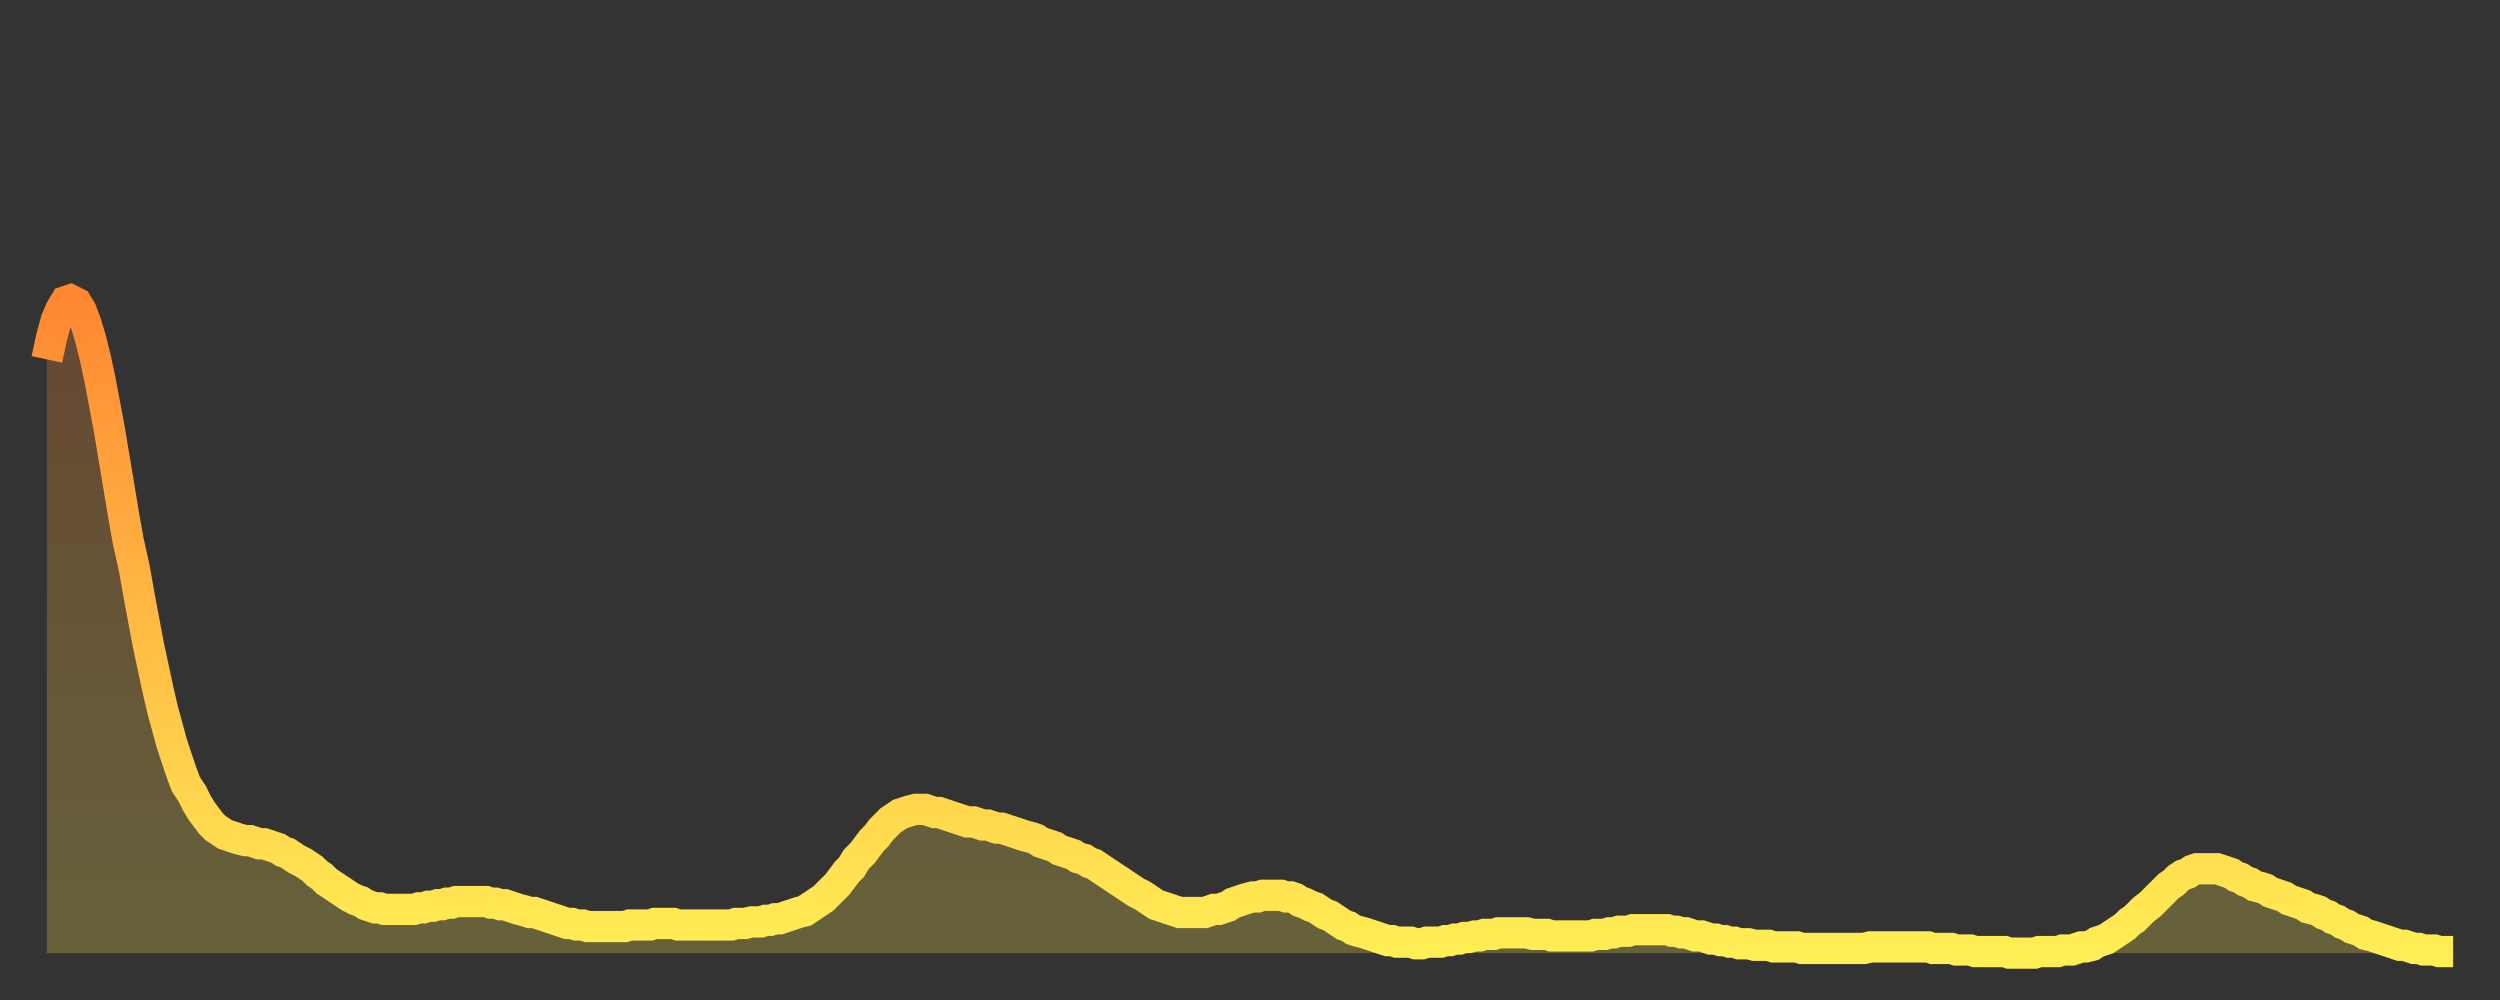
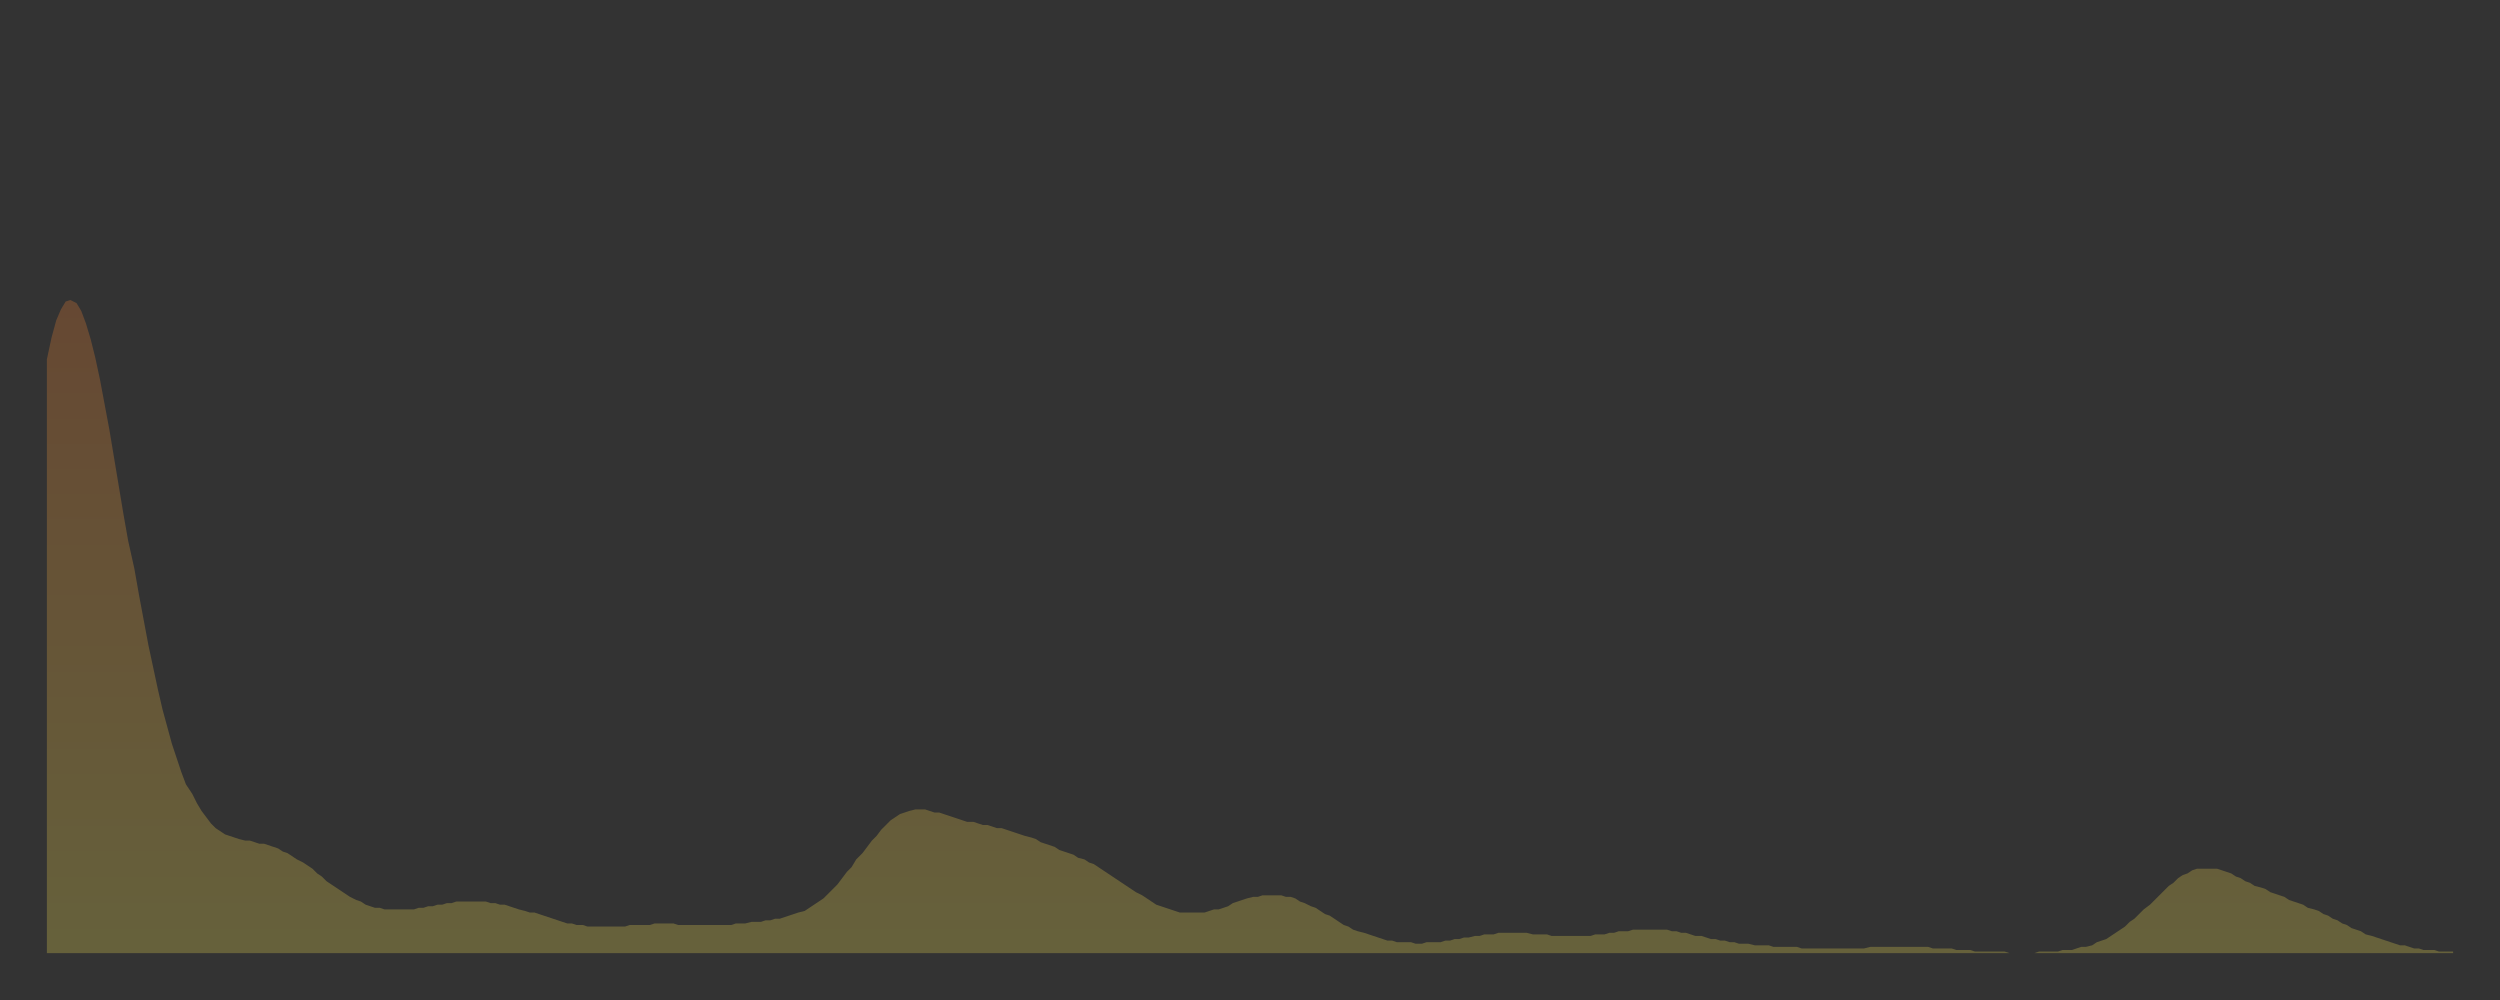
<svg xmlns="http://www.w3.org/2000/svg" baseProfile="full" height="64" version="1.1" width="160">
  <rect width="100%" height="100%" fill="#333333" stroke="none" />
  <defs>
    <linearGradient id="id235906" x1="0" x2="0" y1="0" y2="1">
      <stop offset="0%" stop-color="#ff8732" />
      <stop offset="50%" stop-color="#ffbb44" />
      <stop offset="100%" stop-color="#ffee55" />
    </linearGradient>
  </defs>
  <g transform="translate(3,3)">
    <g>
-       <path d="M 0.0 20.0 0.3 18.6 0.6 17.5 0.9 16.8 1.2 16.3 1.5 16.2 1.9 16.4 2.2 16.9 2.5 17.7 2.8 18.7 3.1 19.9 3.4 21.3 3.7 22.9 4.0 24.5 4.3 26.3 4.6 28.1 4.9 29.9 5.2 31.6 5.6 33.4 5.9 35.1 6.2 36.7 6.5 38.3 6.8 39.7 7.1 41.1 7.4 42.4 7.7 43.5 8.0 44.6 8.3 45.5 8.6 46.4 8.9 47.2 9.3 47.8 9.6 48.4 9.9 48.9 10.2 49.3 10.5 49.7 10.8 50.0 11.1 50.2 11.4 50.4 11.7 50.5 12.0 50.6 12.3 50.7 12.7 50.8 13.0 50.8 13.3 50.9 13.6 51.0 13.9 51.0 14.2 51.1 14.5 51.2 14.8 51.3 15.1 51.5 15.4 51.6 15.7 51.8 16.0 52.0 16.4 52.2 16.7 52.4 17.0 52.6 17.3 52.9 17.6 53.1 17.9 53.4 18.2 53.6 18.5 53.8 18.8 54.0 19.1 54.2 19.4 54.4 19.8 54.6 20.1 54.7 20.4 54.9 20.7 55.0 21.0 55.1 21.3 55.1 21.6 55.2 21.9 55.2 22.2 55.2 22.5 55.2 22.8 55.2 23.1 55.2 23.5 55.2 23.8 55.1 24.1 55.1 24.4 55.0 24.7 55.0 25.0 54.9 25.3 54.9 25.6 54.8 25.9 54.8 26.2 54.7 26.5 54.7 26.8 54.7 27.2 54.7 27.5 54.7 27.8 54.7 28.1 54.7 28.4 54.8 28.7 54.8 29.0 54.9 29.3 54.9 29.6 55.0 29.9 55.1 30.2 55.2 30.6 55.3 30.9 55.4 31.2 55.4 31.5 55.5 31.8 55.6 32.1 55.7 32.4 55.8 32.7 55.9 33.0 56.0 33.3 56.1 33.6 56.1 33.9 56.2 34.3 56.2 34.6 56.3 34.9 56.3 35.2 56.3 35.5 56.3 35.8 56.3 36.1 56.3 36.4 56.3 36.7 56.3 37.0 56.3 37.3 56.2 37.7 56.2 38.0 56.2 38.3 56.2 38.6 56.2 38.9 56.1 39.2 56.1 39.5 56.1 39.8 56.1 40.1 56.1 40.4 56.2 40.7 56.2 41.0 56.2 41.4 56.2 41.7 56.2 42.0 56.2 42.3 56.2 42.6 56.2 42.9 56.2 43.2 56.2 43.5 56.2 43.8 56.2 44.1 56.1 44.4 56.1 44.7 56.1 45.1 56.0 45.4 56.0 45.7 56.0 46.0 55.9 46.3 55.9 46.6 55.8 46.9 55.8 47.2 55.7 47.5 55.6 47.8 55.5 48.1 55.4 48.5 55.3 48.8 55.1 49.1 54.9 49.4 54.7 49.7 54.5 50.0 54.2 50.3 53.9 50.6 53.6 50.9 53.2 51.2 52.8 51.5 52.5 51.8 52.0 52.2 51.6 52.5 51.2 52.8 50.8 53.1 50.5 53.4 50.1 53.7 49.8 54.0 49.5 54.3 49.3 54.6 49.1 54.9 49.0 55.2 48.9 55.6 48.8 55.9 48.8 56.2 48.8 56.5 48.9 56.8 49.0 57.1 49.0 57.4 49.1 57.7 49.2 58.0 49.3 58.3 49.4 58.6 49.5 58.9 49.6 59.3 49.6 59.6 49.7 59.9 49.8 60.2 49.8 60.5 49.9 60.8 50.0 61.1 50.0 61.4 50.1 61.7 50.2 62.0 50.3 62.3 50.4 62.6 50.5 63.0 50.6 63.3 50.7 63.6 50.9 63.9 51.0 64.2 51.1 64.5 51.2 64.8 51.4 65.1 51.5 65.4 51.6 65.7 51.7 66.0 51.9 66.4 52.0 66.7 52.2 67.0 52.3 67.3 52.5 67.6 52.7 67.9 52.9 68.2 53.1 68.5 53.3 68.8 53.5 69.1 53.7 69.4 53.9 69.7 54.1 70.1 54.3 70.4 54.5 70.7 54.7 71.0 54.9 71.3 55.0 71.6 55.1 71.9 55.2 72.2 55.3 72.5 55.4 72.8 55.4 73.1 55.4 73.5 55.4 73.8 55.4 74.1 55.4 74.4 55.3 74.7 55.2 75.0 55.2 75.3 55.1 75.6 55.0 75.9 54.8 76.2 54.7 76.5 54.6 76.8 54.5 77.2 54.4 77.5 54.4 77.8 54.3 78.1 54.3 78.4 54.3 78.7 54.3 79.0 54.3 79.3 54.4 79.6 54.4 79.9 54.5 80.2 54.7 80.5 54.8 80.9 55.0 81.2 55.1 81.5 55.3 81.8 55.5 82.1 55.6 82.4 55.8 82.7 56.0 83.0 56.2 83.3 56.3 83.6 56.5 83.9 56.6 84.3 56.7 84.6 56.8 84.9 56.9 85.2 57.0 85.5 57.1 85.8 57.2 86.1 57.2 86.4 57.3 86.7 57.3 87.0 57.3 87.3 57.3 87.6 57.4 88.0 57.4 88.3 57.3 88.6 57.3 88.9 57.3 89.2 57.3 89.5 57.2 89.8 57.2 90.1 57.1 90.4 57.1 90.7 57.0 91.0 57.0 91.4 56.9 91.7 56.9 92.0 56.8 92.3 56.8 92.6 56.8 92.9 56.7 93.2 56.7 93.5 56.7 93.8 56.7 94.1 56.7 94.4 56.7 94.7 56.7 95.1 56.8 95.4 56.8 95.7 56.8 96.0 56.8 96.3 56.9 96.6 56.9 96.9 56.9 97.2 56.9 97.5 56.9 97.8 56.9 98.1 56.9 98.4 56.9 98.8 56.9 99.1 56.8 99.4 56.8 99.7 56.8 100.0 56.7 100.3 56.7 100.6 56.6 100.9 56.6 101.2 56.6 101.5 56.5 101.8 56.5 102.2 56.5 102.5 56.5 102.8 56.5 103.1 56.5 103.4 56.5 103.7 56.5 104.0 56.6 104.3 56.6 104.6 56.7 104.9 56.7 105.2 56.8 105.5 56.9 105.9 56.9 106.2 57.0 106.5 57.1 106.8 57.1 107.1 57.2 107.4 57.2 107.7 57.3 108.0 57.3 108.3 57.4 108.6 57.4 108.9 57.4 109.3 57.5 109.6 57.5 109.9 57.5 110.2 57.5 110.5 57.6 110.8 57.6 111.1 57.6 111.4 57.6 111.7 57.6 112.0 57.6 112.3 57.7 112.6 57.7 113.0 57.7 113.3 57.7 113.6 57.7 113.9 57.7 114.2 57.7 114.5 57.7 114.8 57.7 115.1 57.7 115.4 57.7 115.7 57.7 116.0 57.7 116.3 57.7 116.7 57.6 117.0 57.6 117.3 57.6 117.6 57.6 117.9 57.6 118.2 57.6 118.5 57.6 118.8 57.6 119.1 57.6 119.4 57.6 119.7 57.6 120.1 57.6 120.4 57.6 120.7 57.7 121.0 57.7 121.3 57.7 121.6 57.7 121.9 57.7 122.2 57.8 122.5 57.8 122.8 57.8 123.1 57.8 123.4 57.9 123.8 57.9 124.1 57.9 124.4 57.9 124.7 57.9 125.0 57.9 125.3 57.9 125.6 58.0 125.9 58.0 126.2 58.0 126.5 58.0 126.8 58.0 127.2 58.0 127.5 57.9 127.8 57.9 128.1 57.9 128.4 57.9 128.7 57.9 129.0 57.8 129.3 57.8 129.6 57.8 129.9 57.7 130.2 57.6 130.5 57.6 130.9 57.5 131.2 57.3 131.5 57.2 131.8 57.1 132.1 56.9 132.4 56.7 132.7 56.5 133.0 56.3 133.3 56.0 133.6 55.8 133.9 55.5 134.2 55.2 134.6 54.9 134.9 54.6 135.2 54.3 135.5 54.0 135.8 53.7 136.1 53.5 136.4 53.2 136.7 53.0 137.0 52.9 137.3 52.7 137.6 52.6 138.0 52.6 138.3 52.6 138.6 52.6 138.9 52.6 139.2 52.7 139.5 52.8 139.8 52.9 140.1 53.1 140.4 53.2 140.7 53.4 141.0 53.5 141.3 53.7 141.7 53.8 142.0 53.9 142.3 54.1 142.6 54.2 142.9 54.3 143.2 54.4 143.5 54.6 143.8 54.7 144.1 54.8 144.4 54.9 144.7 55.1 145.1 55.2 145.4 55.3 145.7 55.5 146.0 55.6 146.3 55.8 146.6 55.9 146.9 56.1 147.2 56.2 147.5 56.4 147.8 56.5 148.1 56.6 148.4 56.8 148.8 56.9 149.1 57.0 149.4 57.1 149.7 57.2 150.0 57.3 150.3 57.4 150.6 57.5 150.9 57.5 151.2 57.6 151.5 57.7 151.8 57.7 152.1 57.8 152.5 57.8 152.8 57.8 153.1 57.9 153.4 57.9 153.7 57.9 154.0 57.9" fill="none" id="graph-curve" opacity="1" stroke="url(#id235906)" stroke-width="2" />
      <path d="M 0 58 L 0.0 20.0 0.3 18.6 0.6 17.5 0.9 16.8 1.2 16.3 1.5 16.2 1.9 16.4 2.2 16.9 2.5 17.7 2.8 18.7 3.1 19.9 3.4 21.3 3.7 22.9 4.0 24.5 4.3 26.3 4.6 28.1 4.9 29.9 5.2 31.6 5.6 33.4 5.9 35.1 6.2 36.7 6.5 38.3 6.8 39.7 7.1 41.1 7.4 42.4 7.7 43.5 8.0 44.6 8.3 45.5 8.6 46.4 8.9 47.2 9.3 47.8 9.6 48.4 9.9 48.9 10.2 49.3 10.5 49.7 10.8 50.0 11.1 50.2 11.4 50.4 11.7 50.5 12.0 50.6 12.3 50.7 12.7 50.8 13.0 50.8 13.3 50.9 13.6 51.0 13.9 51.0 14.2 51.1 14.5 51.2 14.8 51.3 15.1 51.5 15.4 51.6 15.7 51.8 16.0 52.0 16.4 52.2 16.7 52.4 17.0 52.6 17.3 52.9 17.6 53.1 17.9 53.4 18.2 53.6 18.5 53.8 18.8 54.0 19.1 54.2 19.4 54.4 19.8 54.6 20.1 54.7 20.4 54.9 20.7 55.0 21.0 55.1 21.3 55.1 21.6 55.2 21.9 55.2 22.2 55.2 22.5 55.2 22.8 55.2 23.1 55.2 23.5 55.2 23.8 55.1 24.1 55.1 24.4 55.0 24.7 55.0 25.0 54.9 25.3 54.9 25.6 54.8 25.9 54.8 26.2 54.7 26.5 54.7 26.8 54.7 27.2 54.7 27.5 54.7 27.8 54.7 28.1 54.7 28.4 54.8 28.7 54.8 29.0 54.9 29.3 54.9 29.6 55.0 29.9 55.1 30.2 55.2 30.6 55.3 30.9 55.4 31.2 55.4 31.5 55.5 31.8 55.6 32.1 55.7 32.4 55.8 32.7 55.9 33.0 56.0 33.3 56.1 33.6 56.1 33.9 56.2 34.3 56.2 34.6 56.3 34.9 56.3 35.2 56.3 35.5 56.3 35.8 56.3 36.1 56.3 36.4 56.3 36.7 56.3 37.0 56.3 37.3 56.2 37.7 56.2 38.0 56.2 38.3 56.2 38.6 56.2 38.9 56.1 39.2 56.1 39.5 56.1 39.8 56.1 40.1 56.1 40.4 56.2 40.7 56.2 41.0 56.2 41.4 56.2 41.7 56.2 42.0 56.2 42.3 56.2 42.6 56.2 42.9 56.2 43.2 56.2 43.5 56.2 43.8 56.2 44.1 56.1 44.4 56.1 44.7 56.1 45.1 56.0 45.4 56.0 45.7 56.0 46.0 55.9 46.3 55.9 46.6 55.8 46.9 55.8 47.2 55.7 47.5 55.6 47.8 55.5 48.1 55.4 48.5 55.3 48.8 55.1 49.1 54.9 49.4 54.7 49.7 54.5 50.0 54.2 50.3 53.9 50.6 53.6 50.9 53.2 51.2 52.8 51.5 52.5 51.8 52.0 52.2 51.6 52.5 51.2 52.8 50.8 53.1 50.5 53.4 50.1 53.7 49.8 54.0 49.5 54.3 49.3 54.6 49.1 54.9 49.0 55.2 48.9 55.6 48.8 55.9 48.8 56.2 48.8 56.5 48.9 56.8 49.0 57.1 49.0 57.4 49.1 57.7 49.2 58.0 49.3 58.3 49.4 58.6 49.5 58.9 49.6 59.3 49.6 59.6 49.7 59.9 49.8 60.2 49.8 60.5 49.9 60.8 50.0 61.1 50.0 61.4 50.1 61.7 50.2 62.0 50.3 62.3 50.4 62.6 50.5 63.0 50.6 63.3 50.7 63.6 50.9 63.9 51.0 64.2 51.1 64.5 51.2 64.8 51.4 65.1 51.5 65.4 51.6 65.7 51.7 66.0 51.9 66.4 52.0 66.7 52.2 67.0 52.3 67.3 52.5 67.6 52.7 67.9 52.9 68.2 53.1 68.5 53.3 68.8 53.5 69.1 53.7 69.4 53.9 69.7 54.1 70.1 54.3 70.4 54.5 70.7 54.7 71.0 54.9 71.3 55.0 71.6 55.1 71.9 55.2 72.2 55.3 72.5 55.4 72.8 55.4 73.1 55.4 73.5 55.4 73.8 55.4 74.1 55.4 74.4 55.3 74.7 55.2 75.0 55.2 75.3 55.1 75.6 55.0 75.9 54.8 76.2 54.7 76.5 54.6 76.8 54.5 77.2 54.4 77.5 54.4 77.8 54.3 78.1 54.3 78.4 54.3 78.7 54.3 79.0 54.3 79.3 54.4 79.6 54.4 79.9 54.5 80.2 54.7 80.5 54.8 80.9 55.0 81.2 55.1 81.5 55.3 81.8 55.5 82.1 55.6 82.4 55.8 82.7 56.0 83.0 56.2 83.3 56.3 83.6 56.5 83.9 56.6 84.3 56.7 84.6 56.8 84.9 56.9 85.2 57.0 85.5 57.1 85.8 57.2 86.1 57.2 86.4 57.3 86.7 57.3 87.0 57.3 87.3 57.3 87.6 57.4 88.0 57.4 88.3 57.3 88.6 57.3 88.9 57.3 89.2 57.3 89.5 57.2 89.8 57.2 90.1 57.1 90.4 57.1 90.7 57.0 91.0 57.0 91.4 56.9 91.7 56.9 92.0 56.8 92.3 56.8 92.6 56.8 92.9 56.7 93.2 56.7 93.5 56.7 93.8 56.7 94.1 56.7 94.4 56.7 94.7 56.7 95.1 56.8 95.4 56.8 95.7 56.8 96.0 56.8 96.3 56.9 96.6 56.9 96.9 56.9 97.2 56.9 97.5 56.9 97.8 56.9 98.1 56.9 98.4 56.9 98.8 56.9 99.1 56.8 99.4 56.8 99.7 56.8 100.0 56.7 100.3 56.7 100.6 56.6 100.9 56.6 101.2 56.6 101.5 56.5 101.8 56.5 102.2 56.5 102.5 56.5 102.8 56.5 103.1 56.5 103.4 56.5 103.7 56.5 104.0 56.6 104.3 56.6 104.6 56.7 104.9 56.7 105.2 56.8 105.5 56.9 105.9 56.9 106.2 57.0 106.5 57.1 106.8 57.1 107.1 57.2 107.4 57.2 107.7 57.3 108.0 57.3 108.3 57.4 108.6 57.4 108.9 57.4 109.3 57.5 109.6 57.5 109.9 57.5 110.2 57.5 110.5 57.6 110.8 57.6 111.1 57.6 111.4 57.6 111.7 57.6 112.0 57.6 112.3 57.7 112.6 57.7 113.0 57.7 113.3 57.7 113.6 57.7 113.9 57.7 114.2 57.7 114.5 57.7 114.8 57.7 115.1 57.7 115.4 57.7 115.7 57.7 116.0 57.7 116.3 57.7 116.7 57.6 117.0 57.6 117.3 57.6 117.6 57.6 117.9 57.6 118.2 57.6 118.5 57.6 118.8 57.6 119.1 57.6 119.4 57.6 119.7 57.6 120.1 57.6 120.4 57.6 120.7 57.7 121.0 57.7 121.3 57.7 121.6 57.7 121.9 57.7 122.2 57.8 122.5 57.8 122.8 57.8 123.1 57.8 123.4 57.9 123.8 57.9 124.1 57.9 124.4 57.9 124.7 57.9 125.0 57.9 125.3 57.9 125.6 58.0 125.9 58.0 126.2 58.0 126.5 58.0 126.8 58.0 127.2 58.0 127.5 57.9 127.8 57.9 128.1 57.9 128.4 57.9 128.7 57.9 129.0 57.8 129.3 57.8 129.6 57.8 129.9 57.7 130.2 57.6 130.5 57.6 130.9 57.5 131.2 57.3 131.5 57.2 131.8 57.1 132.1 56.9 132.4 56.7 132.7 56.5 133.0 56.3 133.3 56.0 133.6 55.8 133.9 55.5 134.2 55.2 134.6 54.9 134.9 54.6 135.2 54.3 135.5 54.0 135.8 53.7 136.1 53.5 136.4 53.2 136.7 53.0 137.0 52.9 137.3 52.7 137.6 52.6 138.0 52.6 138.3 52.6 138.6 52.6 138.9 52.6 139.2 52.7 139.5 52.8 139.8 52.9 140.1 53.1 140.4 53.2 140.7 53.4 141.0 53.5 141.3 53.7 141.7 53.8 142.0 53.9 142.3 54.1 142.6 54.2 142.9 54.3 143.2 54.4 143.5 54.6 143.8 54.7 144.1 54.8 144.4 54.9 144.7 55.1 145.1 55.2 145.4 55.3 145.7 55.5 146.0 55.6 146.3 55.8 146.6 55.9 146.9 56.1 147.2 56.2 147.5 56.4 147.8 56.5 148.1 56.6 148.4 56.8 148.8 56.9 149.1 57.0 149.4 57.1 149.7 57.2 150.0 57.3 150.3 57.4 150.6 57.5 150.9 57.5 151.2 57.6 151.5 57.7 151.8 57.7 152.1 57.8 152.5 57.8 152.8 57.8 153.1 57.9 153.4 57.9 153.7 57.9 154.0 57.9 154 58" fill="url(#id235906)" fill-opacity=".25" id="graph-shadow" />
    </g>
  </g>
</svg>